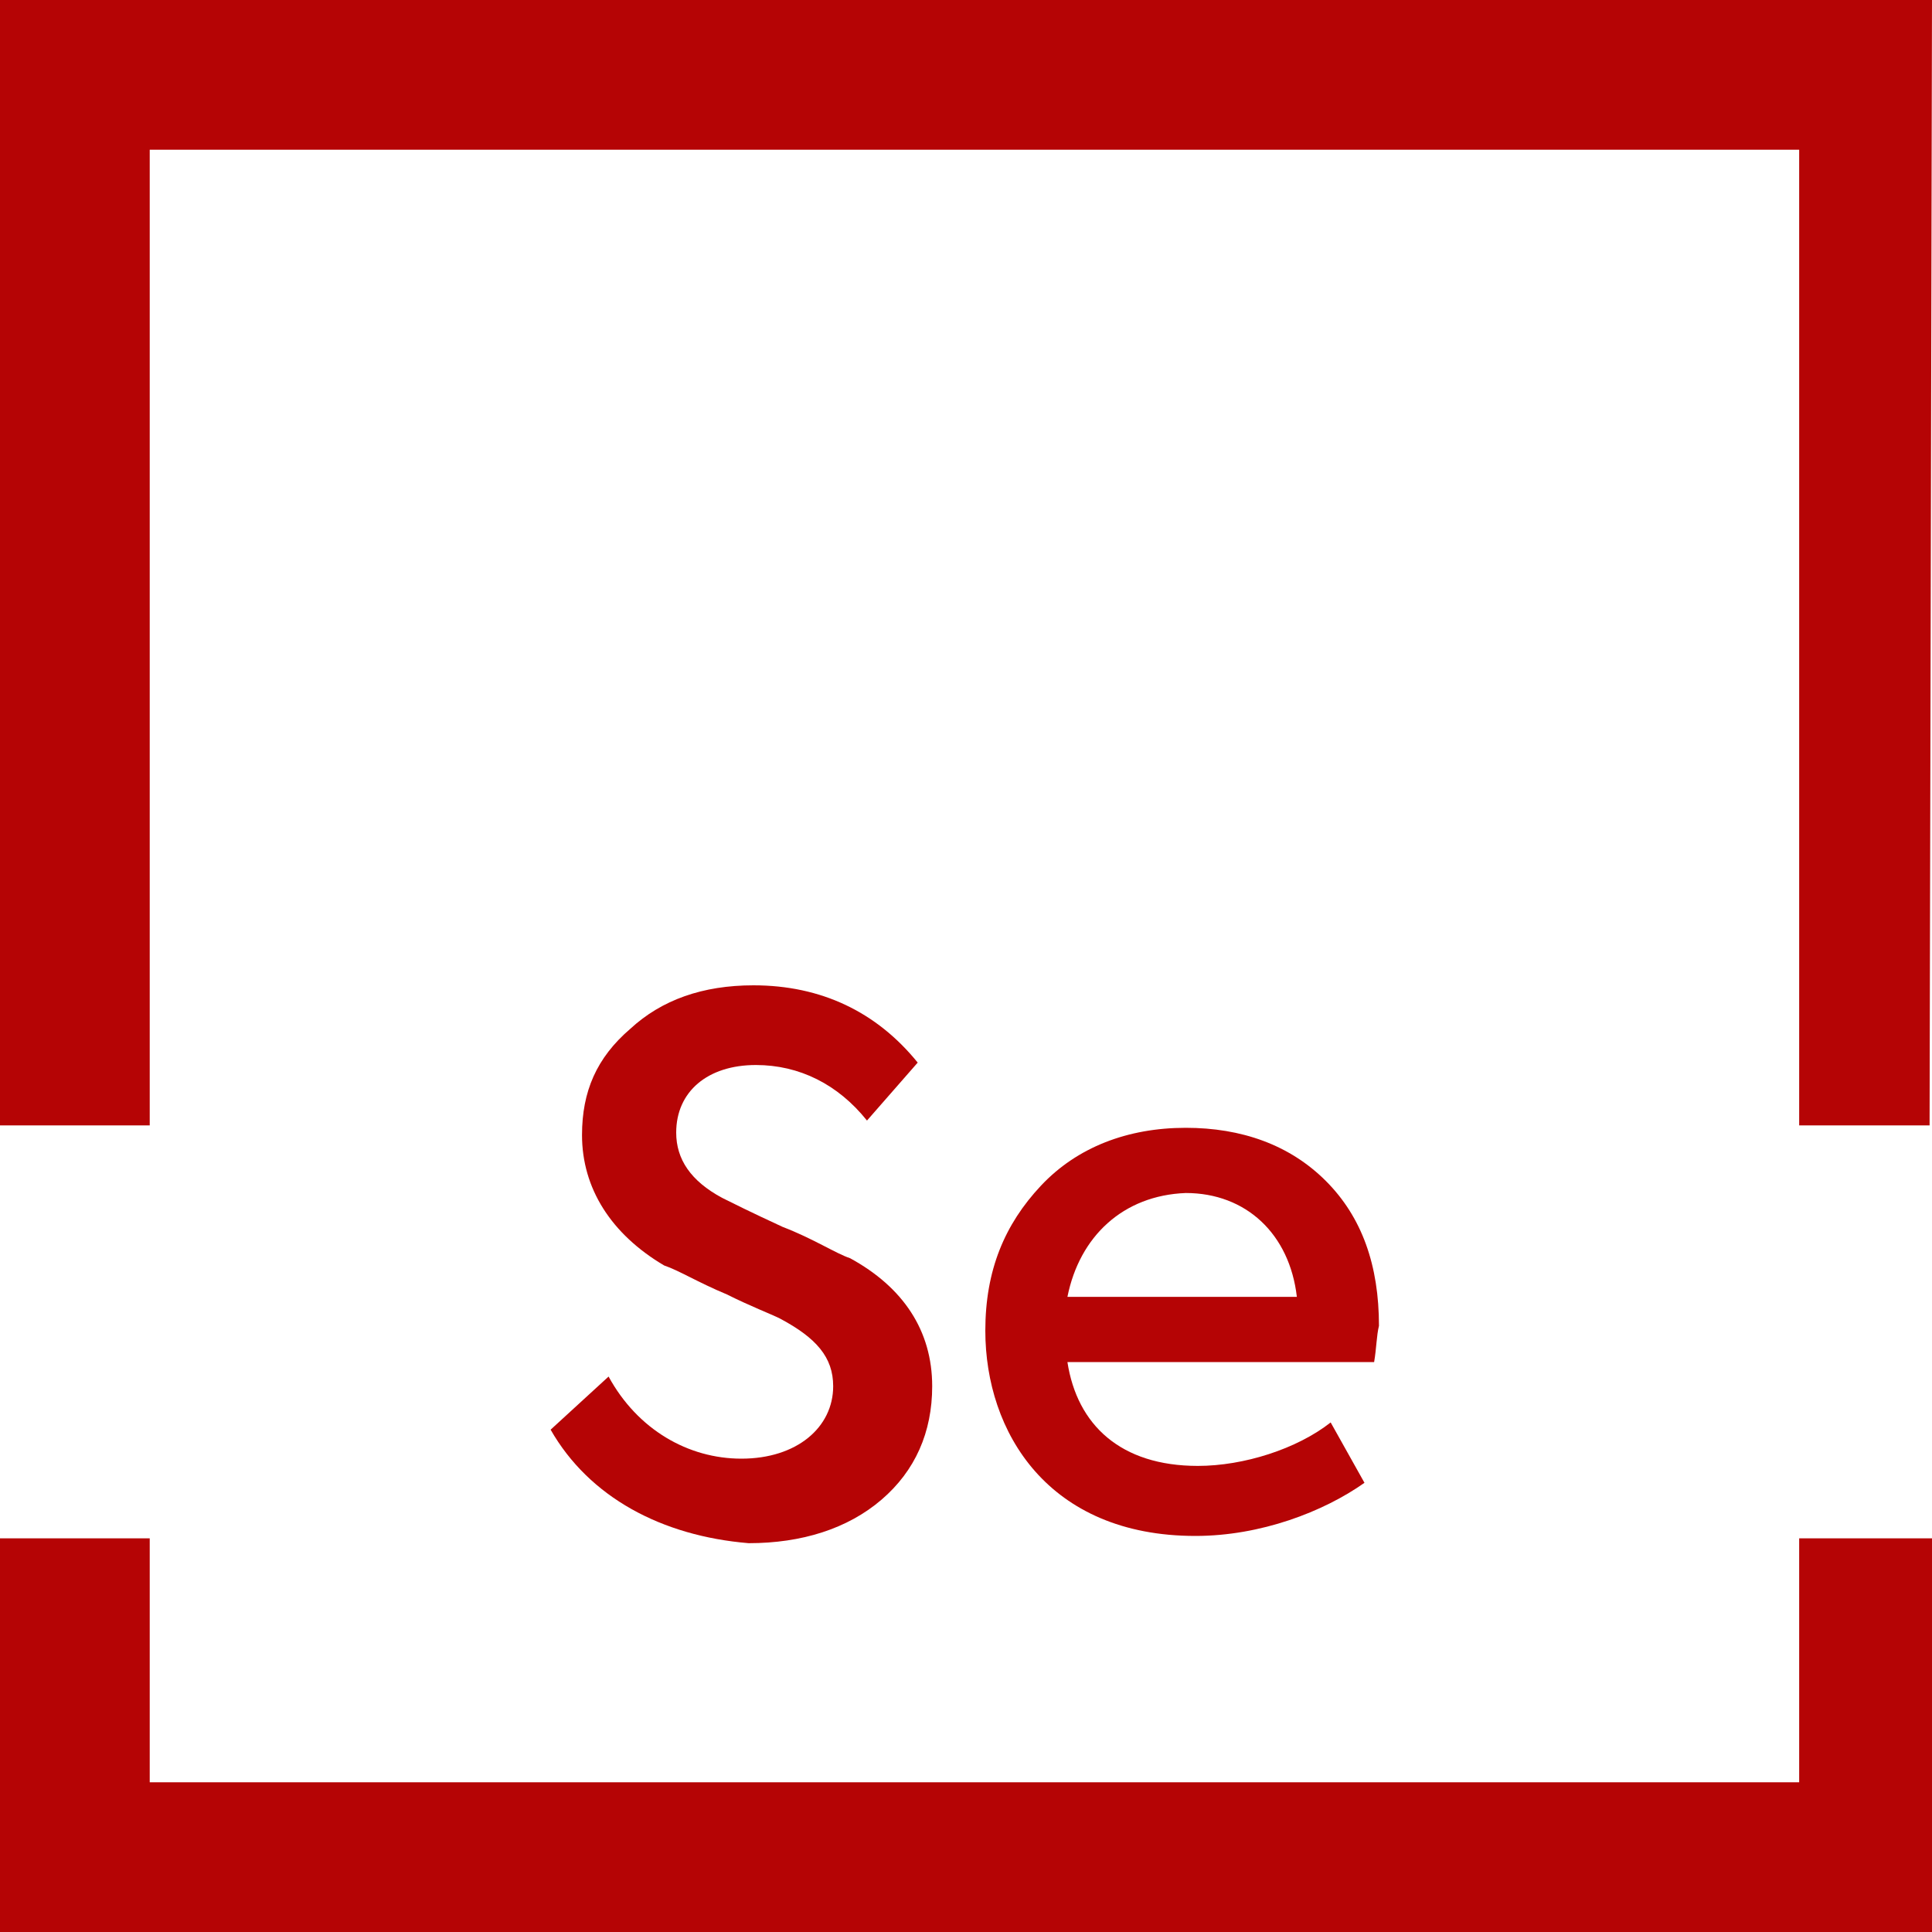
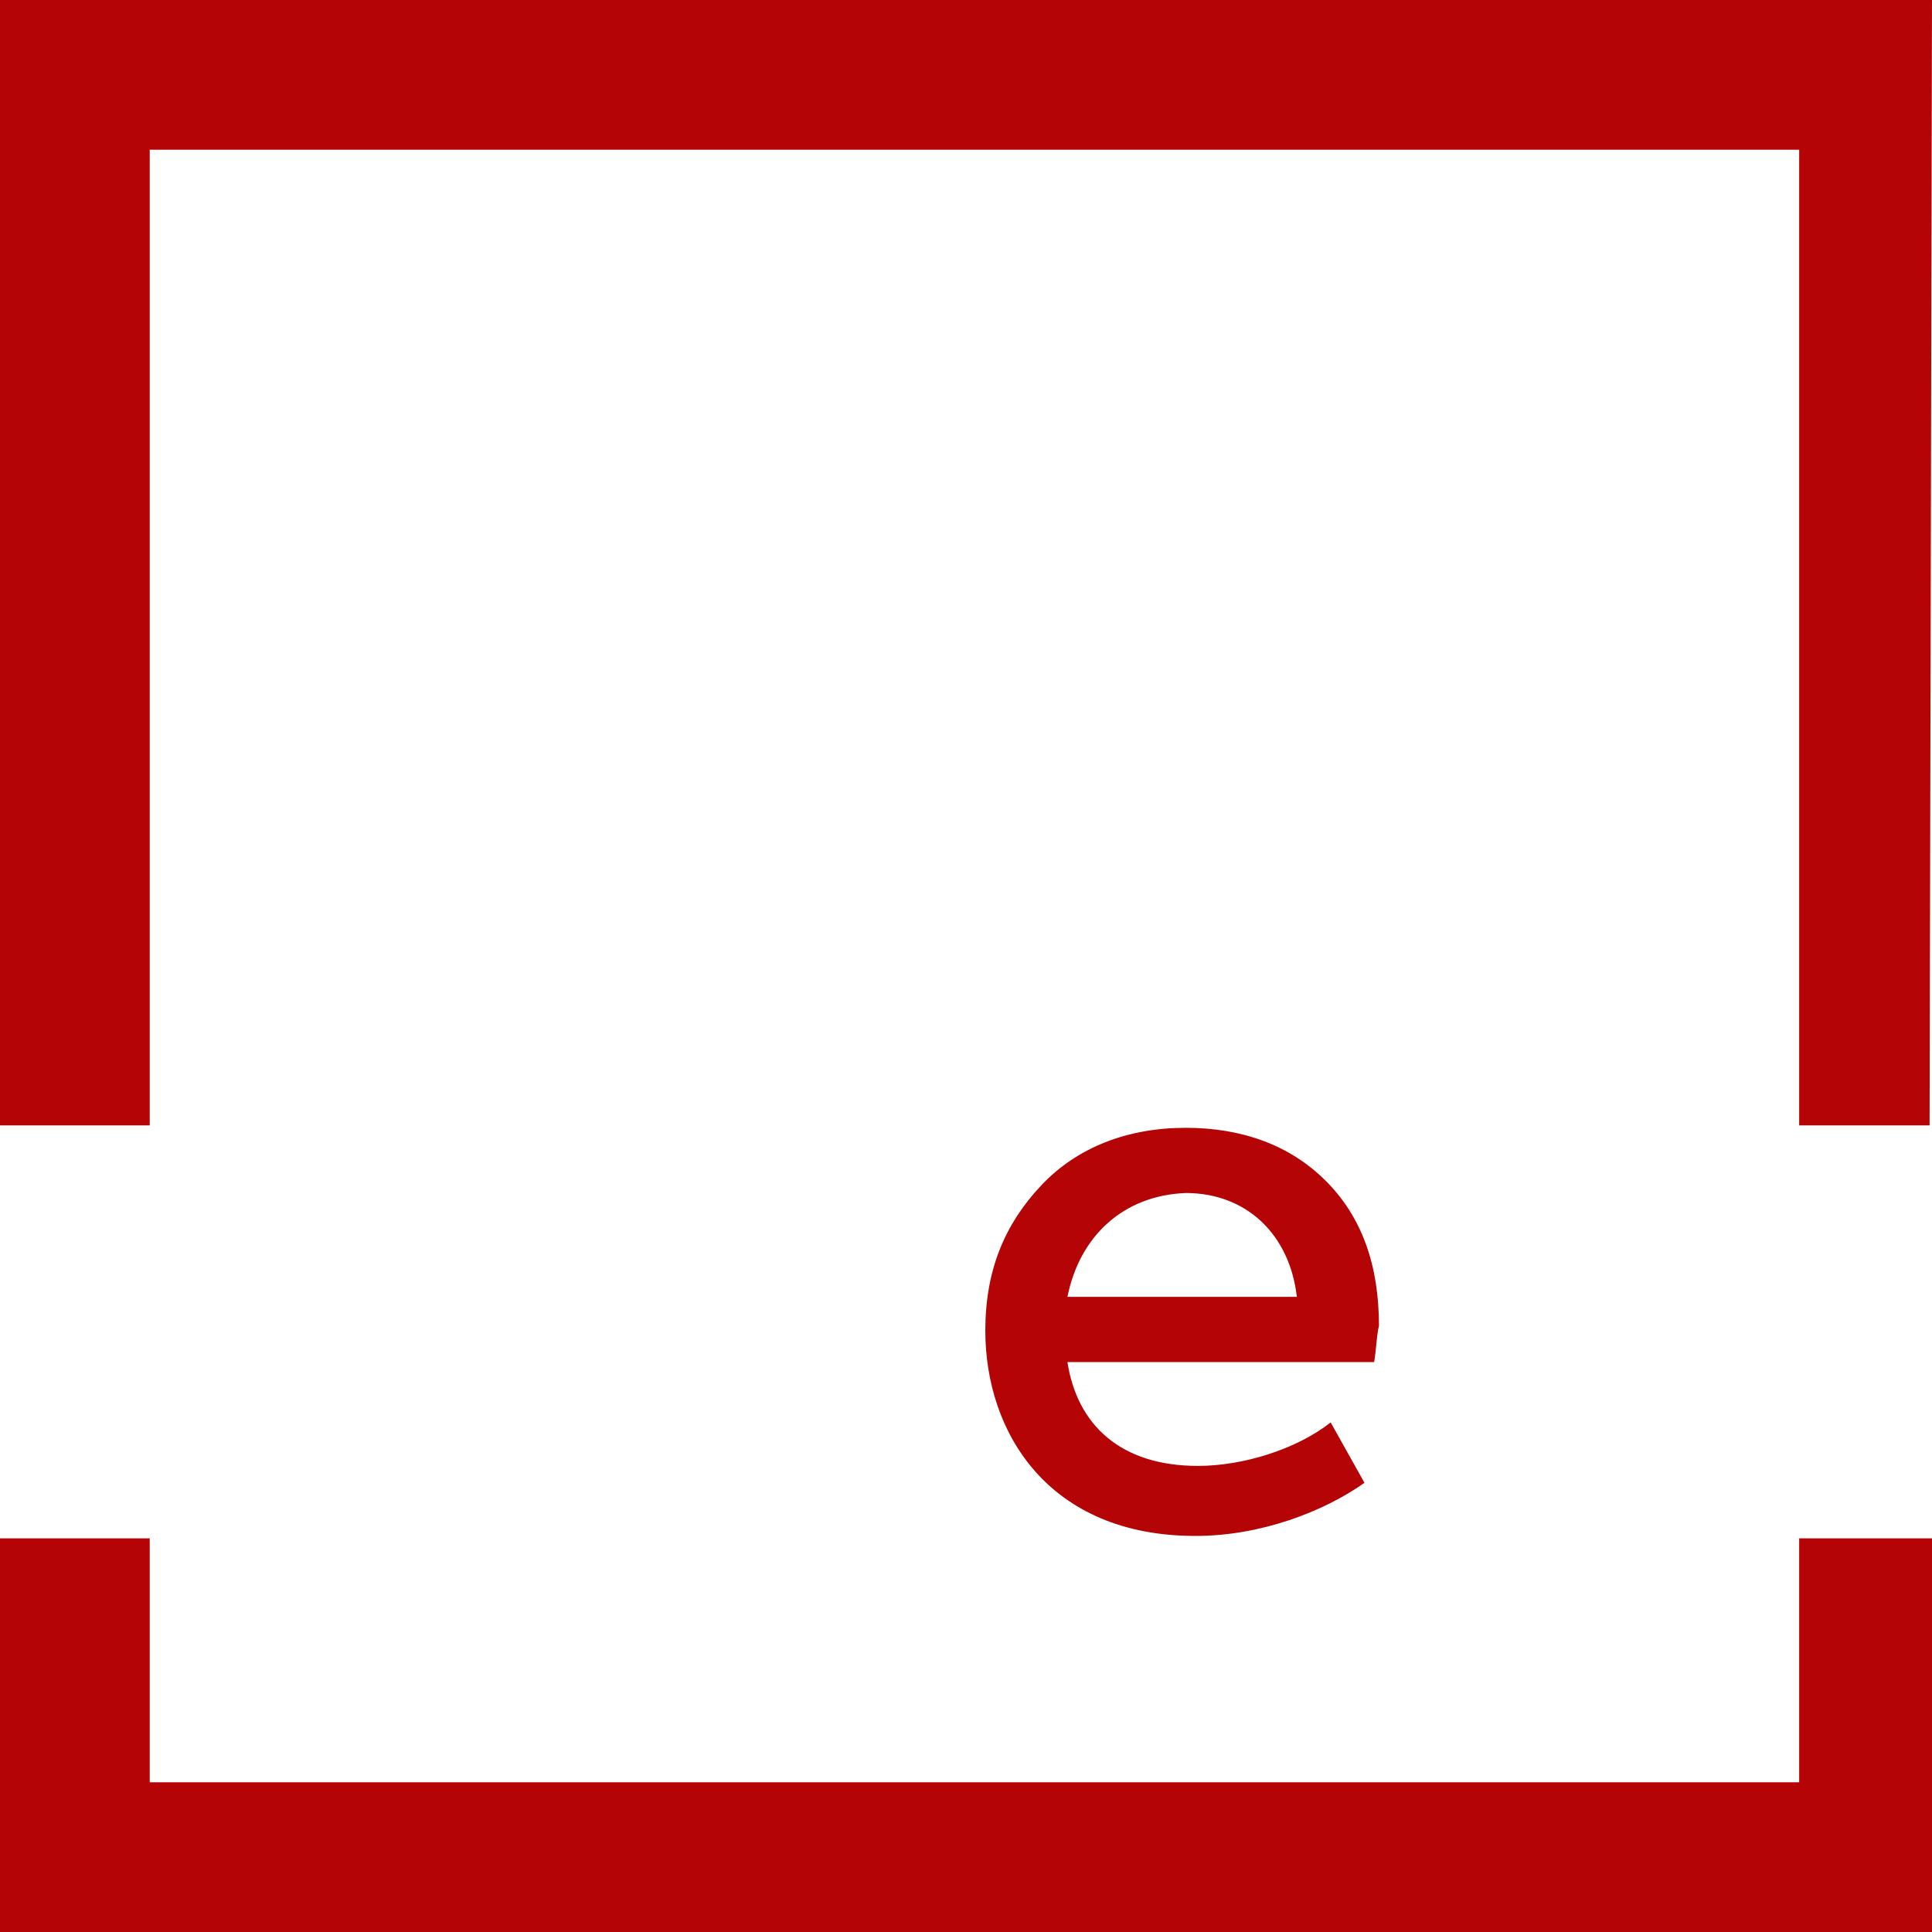
<svg xmlns="http://www.w3.org/2000/svg" version="1.1" id="Layer_1" x="0px" y="0px" viewBox="0 0 80 80" style="enable-background:new 0 0 80 80;" xml:space="preserve">
  <style type="text/css">
	.st0{fill:#B50405;}
	.st1{enable-background:new    ;}
</style>
  <g id="Group_138" transform="translate(-1291 -3121)">
    <path id="Subtraction_1" class="st0" d="M1371,3201h-80v-16.3h6.2v10.1h68.3v-10.1h5.5V3201L1371,3201z M1370.9,3167.6h-5.4v-40.4   h-68.3v40.4h-6.2V3121h80L1370.9,3167.6L1370.9,3167.6z" />
    <g class="st1">
-       <path class="st0" d="M1313.8,3180.2l2.4-2.2c1.2,2.2,3.3,3.4,5.5,3.4c2.3,0,3.8-1.3,3.8-3c0-1.2-0.7-2-2.2-2.8    c-0.4-0.2-1.2-0.5-2.2-1c-1.2-0.5-2-1-2.6-1.2c-2.2-1.3-3.4-3.2-3.4-5.4c0-1.8,0.6-3.2,2-4.4c1.3-1.2,3-1.8,5.1-1.8    c2.8,0,5.1,1.1,6.8,3.2l-2.1,2.4c-1.2-1.5-2.8-2.3-4.6-2.3c-2,0-3.3,1.1-3.3,2.8c0,1.1,0.6,2,1.9,2.7c0.4,0.2,1.2,0.6,2.5,1.2    c1.3,0.5,2.2,1.1,2.8,1.3c2.2,1.2,3.4,3,3.4,5.3c0,1.9-0.7,3.5-2.1,4.7c-1.4,1.2-3.3,1.8-5.5,1.8    C1318.4,3184.6,1315.4,3183,1313.8,3180.2z" />
      <path class="st0" d="M1347.9,3177.4h-12.7c0.4,2.6,2.2,4.3,5.4,4.3c1.9,0,4.1-0.7,5.5-1.8l1.4,2.5c-1.7,1.2-4.3,2.2-7,2.2    c-6.1,0-8.7-4.3-8.7-8.5c0-2.5,0.8-4.4,2.3-6s3.6-2.4,6-2.4c2.3,0,4.3,0.7,5.8,2.2c1.5,1.5,2.2,3.5,2.2,6    C1348,3176.3,1348,3176.8,1347.9,3177.4z M1335.2,3174.7h9.5c-0.3-2.6-2.1-4.3-4.6-4.3C1337.5,3170.5,1335.7,3172.2,1335.2,3174.7    z" />
    </g>
  </g>
</svg>